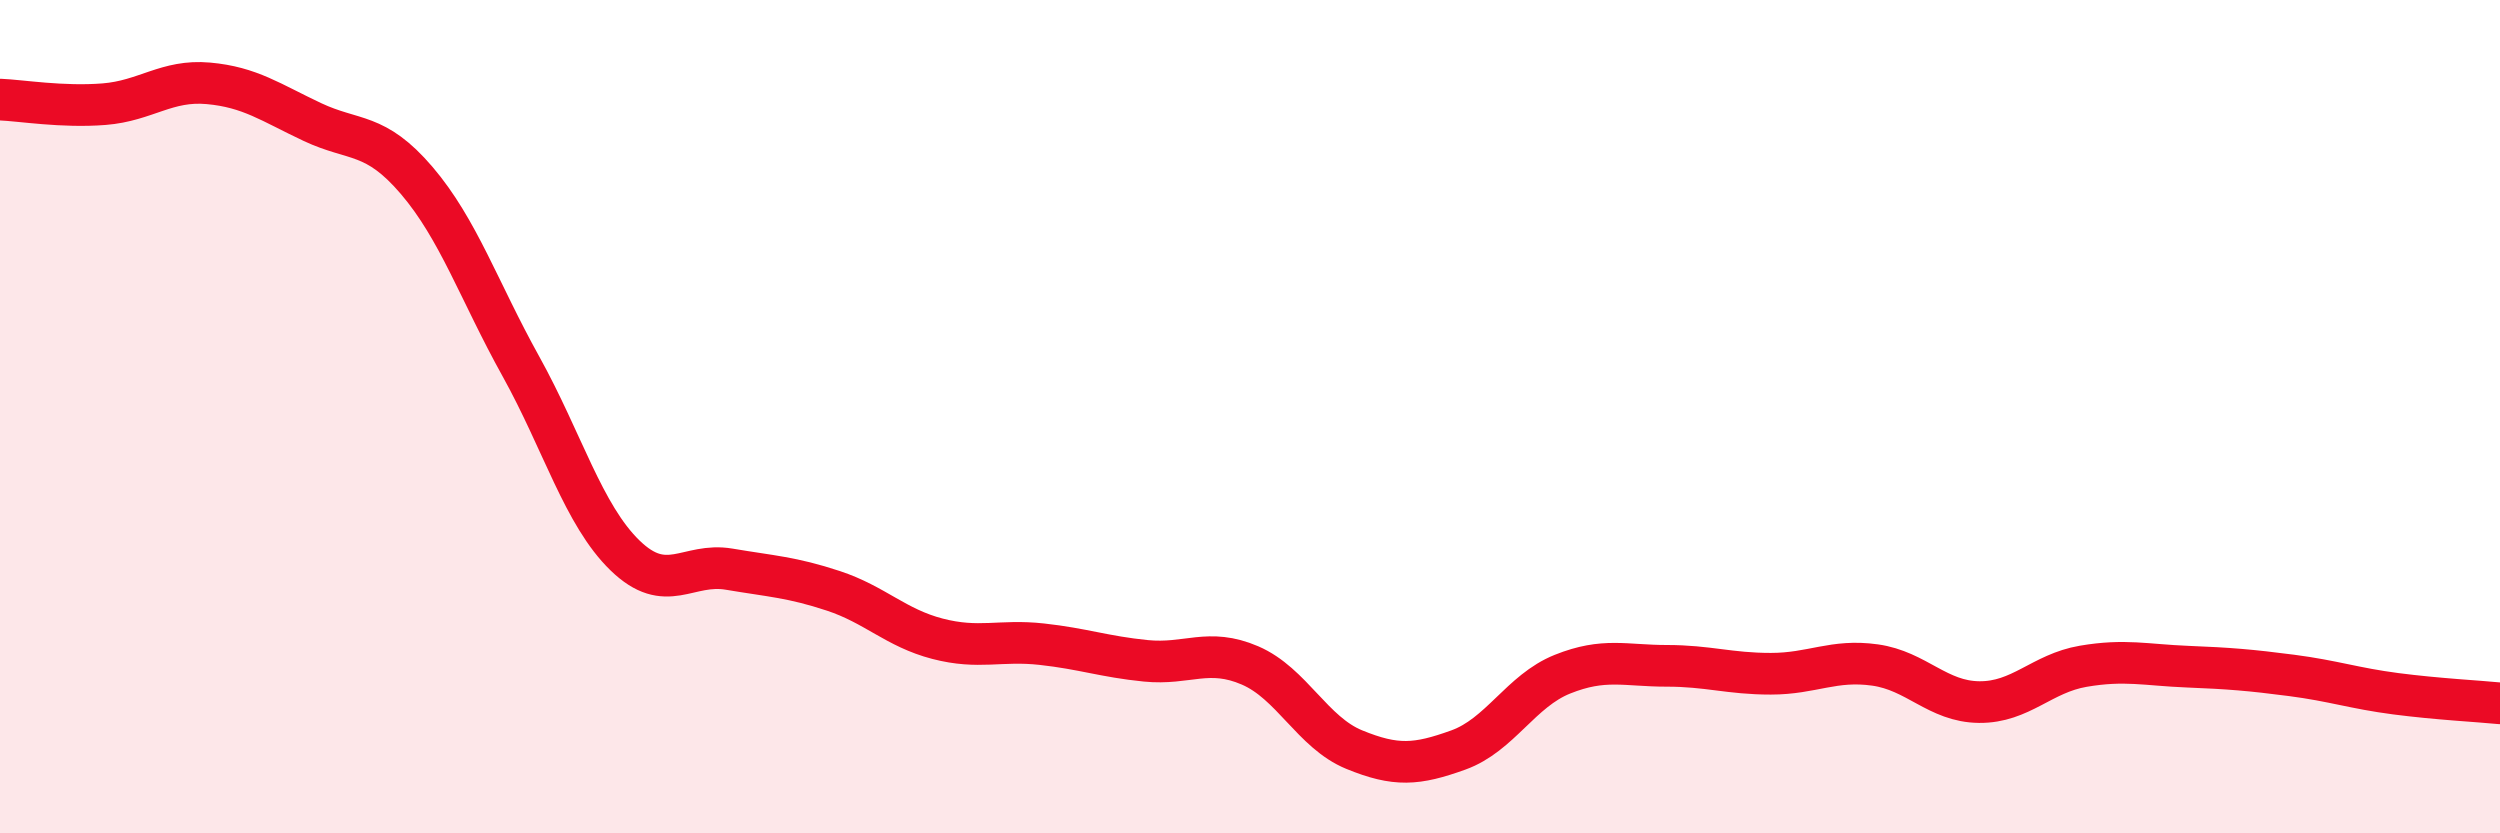
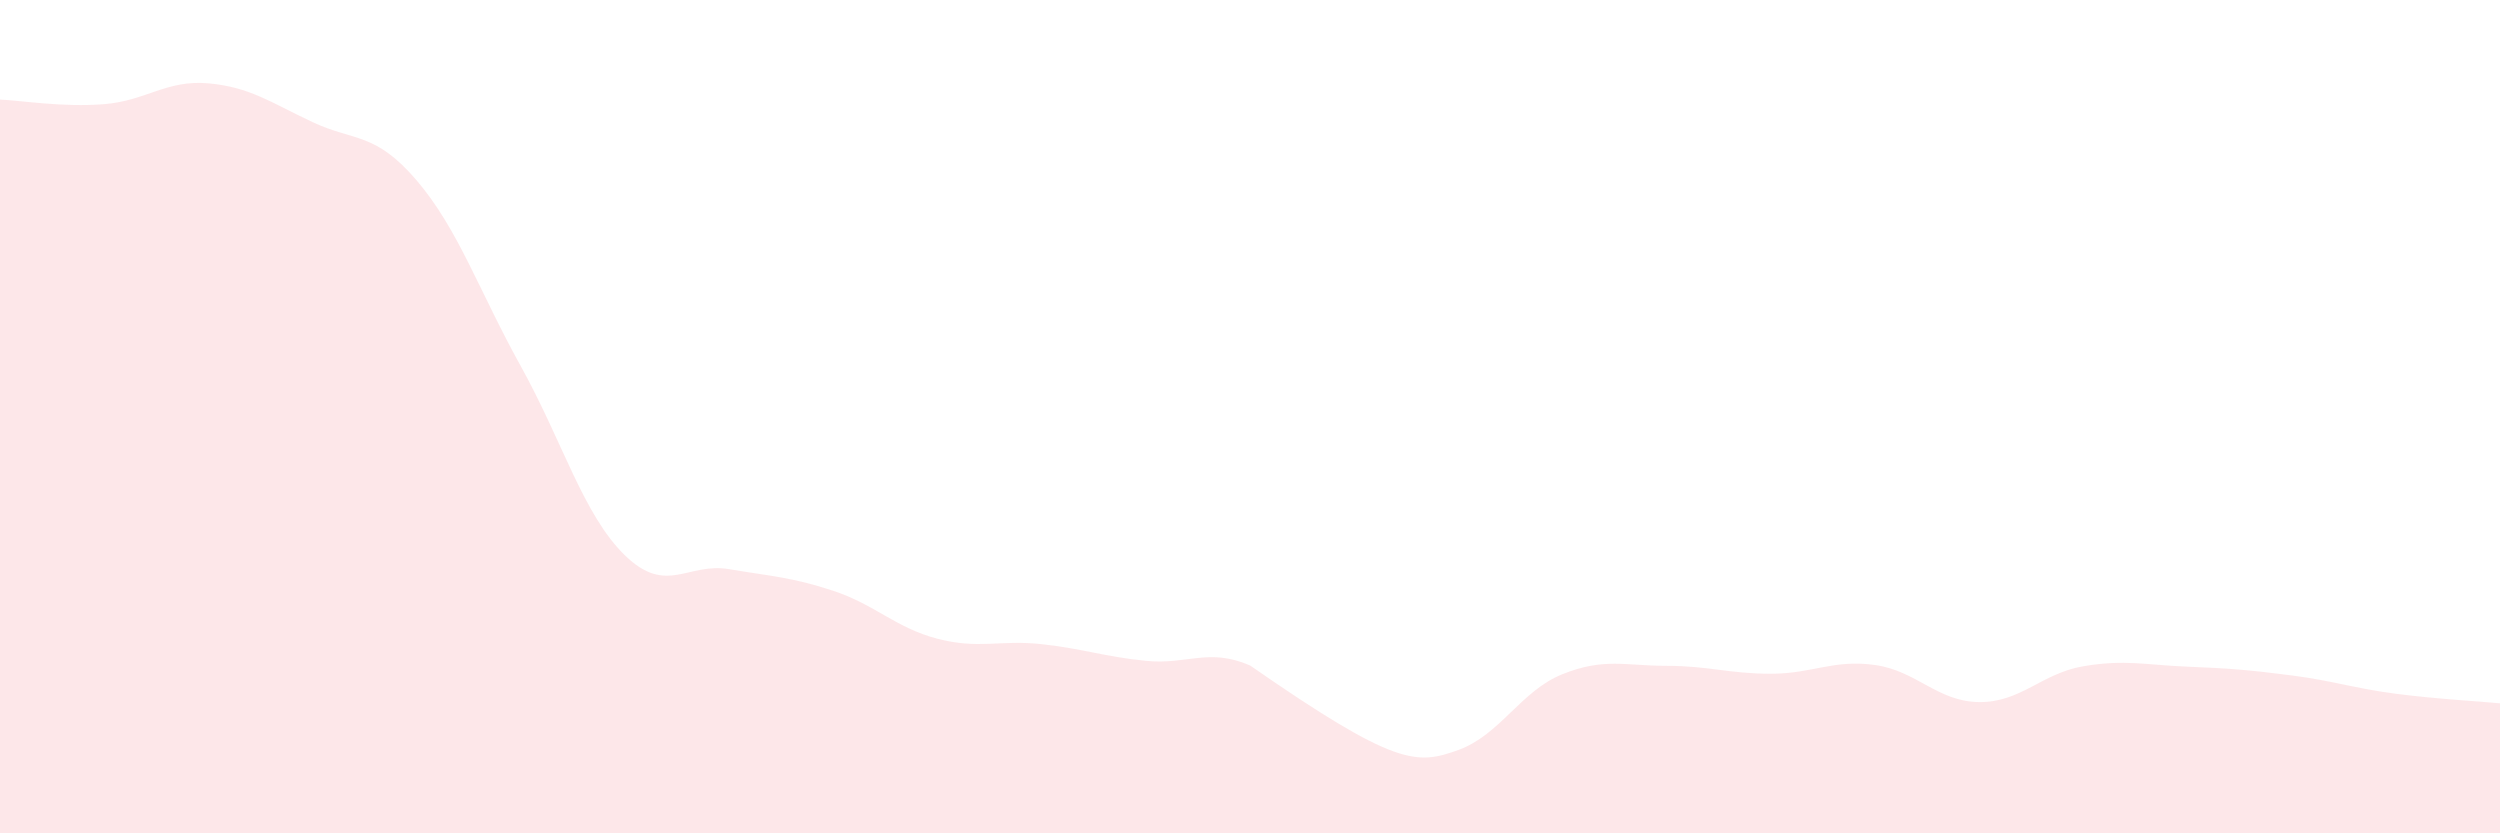
<svg xmlns="http://www.w3.org/2000/svg" width="60" height="20" viewBox="0 0 60 20">
-   <path d="M 0,2.39 C 0.5,2.41 1.5,2.58 2.5,2.5 C 3.5,2.42 4,1.91 5,2 C 6,2.09 6.5,2.46 7.5,2.93 C 8.5,3.4 9,3.16 10,4.33 C 11,5.5 11.5,6.99 12.5,8.79 C 13.5,10.59 14,12.36 15,13.33 C 16,14.3 16.5,13.49 17.5,13.66 C 18.5,13.83 19,13.85 20,14.18 C 21,14.51 21.5,15.07 22.5,15.33 C 23.5,15.59 24,15.35 25,15.46 C 26,15.57 26.5,15.76 27.5,15.86 C 28.5,15.96 29,15.54 30,15.97 C 31,16.4 31.5,17.58 32.5,17.99 C 33.5,18.4 34,18.36 35,18 C 36,17.64 36.5,16.58 37.5,16.18 C 38.5,15.78 39,15.98 40,15.98 C 41,15.98 41.5,16.17 42.5,16.17 C 43.5,16.17 44,15.82 45,15.96 C 46,16.1 46.5,16.84 47.5,16.85 C 48.5,16.86 49,16.16 50,15.99 C 51,15.82 51.5,15.96 52.5,16 C 53.5,16.04 54,16.08 55,16.21 C 56,16.34 56.5,16.52 57.5,16.65 C 58.5,16.78 59.5,16.83 60,16.88L60 20L0 20Z" fill="#EB0A25" opacity="0.1" stroke-linecap="round" stroke-linejoin="round" />
-   <path d="M 0,2.39 C 0.5,2.41 1.5,2.58 2.5,2.5 C 3.5,2.42 4,1.91 5,2 C 6,2.09 6.5,2.46 7.5,2.93 C 8.5,3.4 9,3.16 10,4.33 C 11,5.5 11.5,6.99 12.5,8.79 C 13.5,10.59 14,12.36 15,13.33 C 16,14.3 16.5,13.49 17.5,13.66 C 18.5,13.83 19,13.85 20,14.18 C 21,14.51 21.5,15.07 22.5,15.33 C 23.5,15.59 24,15.35 25,15.46 C 26,15.57 26.5,15.76 27.5,15.86 C 28.5,15.96 29,15.54 30,15.97 C 31,16.4 31.5,17.58 32.5,17.99 C 33.5,18.4 34,18.36 35,18 C 36,17.64 36.5,16.58 37.5,16.18 C 38.5,15.78 39,15.98 40,15.98 C 41,15.98 41.5,16.17 42.5,16.17 C 43.5,16.17 44,15.82 45,15.96 C 46,16.1 46.5,16.84 47.5,16.85 C 48.5,16.86 49,16.16 50,15.99 C 51,15.82 51.5,15.96 52.5,16 C 53.5,16.04 54,16.08 55,16.21 C 56,16.34 56.5,16.52 57.5,16.65 C 58.5,16.78 59.5,16.83 60,16.88" stroke="#EB0A25" stroke-width="1" fill="none" stroke-linecap="round" stroke-linejoin="round" />
+   <path d="M 0,2.39 C 0.5,2.41 1.5,2.58 2.5,2.5 C 3.5,2.42 4,1.91 5,2 C 6,2.09 6.5,2.46 7.5,2.93 C 8.5,3.4 9,3.16 10,4.33 C 11,5.5 11.5,6.99 12.5,8.79 C 13.5,10.59 14,12.36 15,13.33 C 16,14.3 16.5,13.49 17.5,13.66 C 18.5,13.83 19,13.85 20,14.18 C 21,14.51 21.5,15.07 22.5,15.33 C 23.5,15.59 24,15.35 25,15.46 C 26,15.57 26.5,15.76 27.5,15.86 C 28.5,15.96 29,15.54 30,15.97 C 33.5,18.4 34,18.36 35,18 C 36,17.64 36.5,16.58 37.5,16.18 C 38.5,15.78 39,15.98 40,15.98 C 41,15.98 41.5,16.17 42.5,16.17 C 43.5,16.17 44,15.82 45,15.96 C 46,16.1 46.5,16.84 47.5,16.85 C 48.5,16.86 49,16.16 50,15.99 C 51,15.82 51.5,15.96 52.5,16 C 53.5,16.04 54,16.08 55,16.21 C 56,16.34 56.5,16.52 57.5,16.65 C 58.5,16.78 59.5,16.83 60,16.88L60 20L0 20Z" fill="#EB0A25" opacity="0.1" stroke-linecap="round" stroke-linejoin="round" />
</svg>